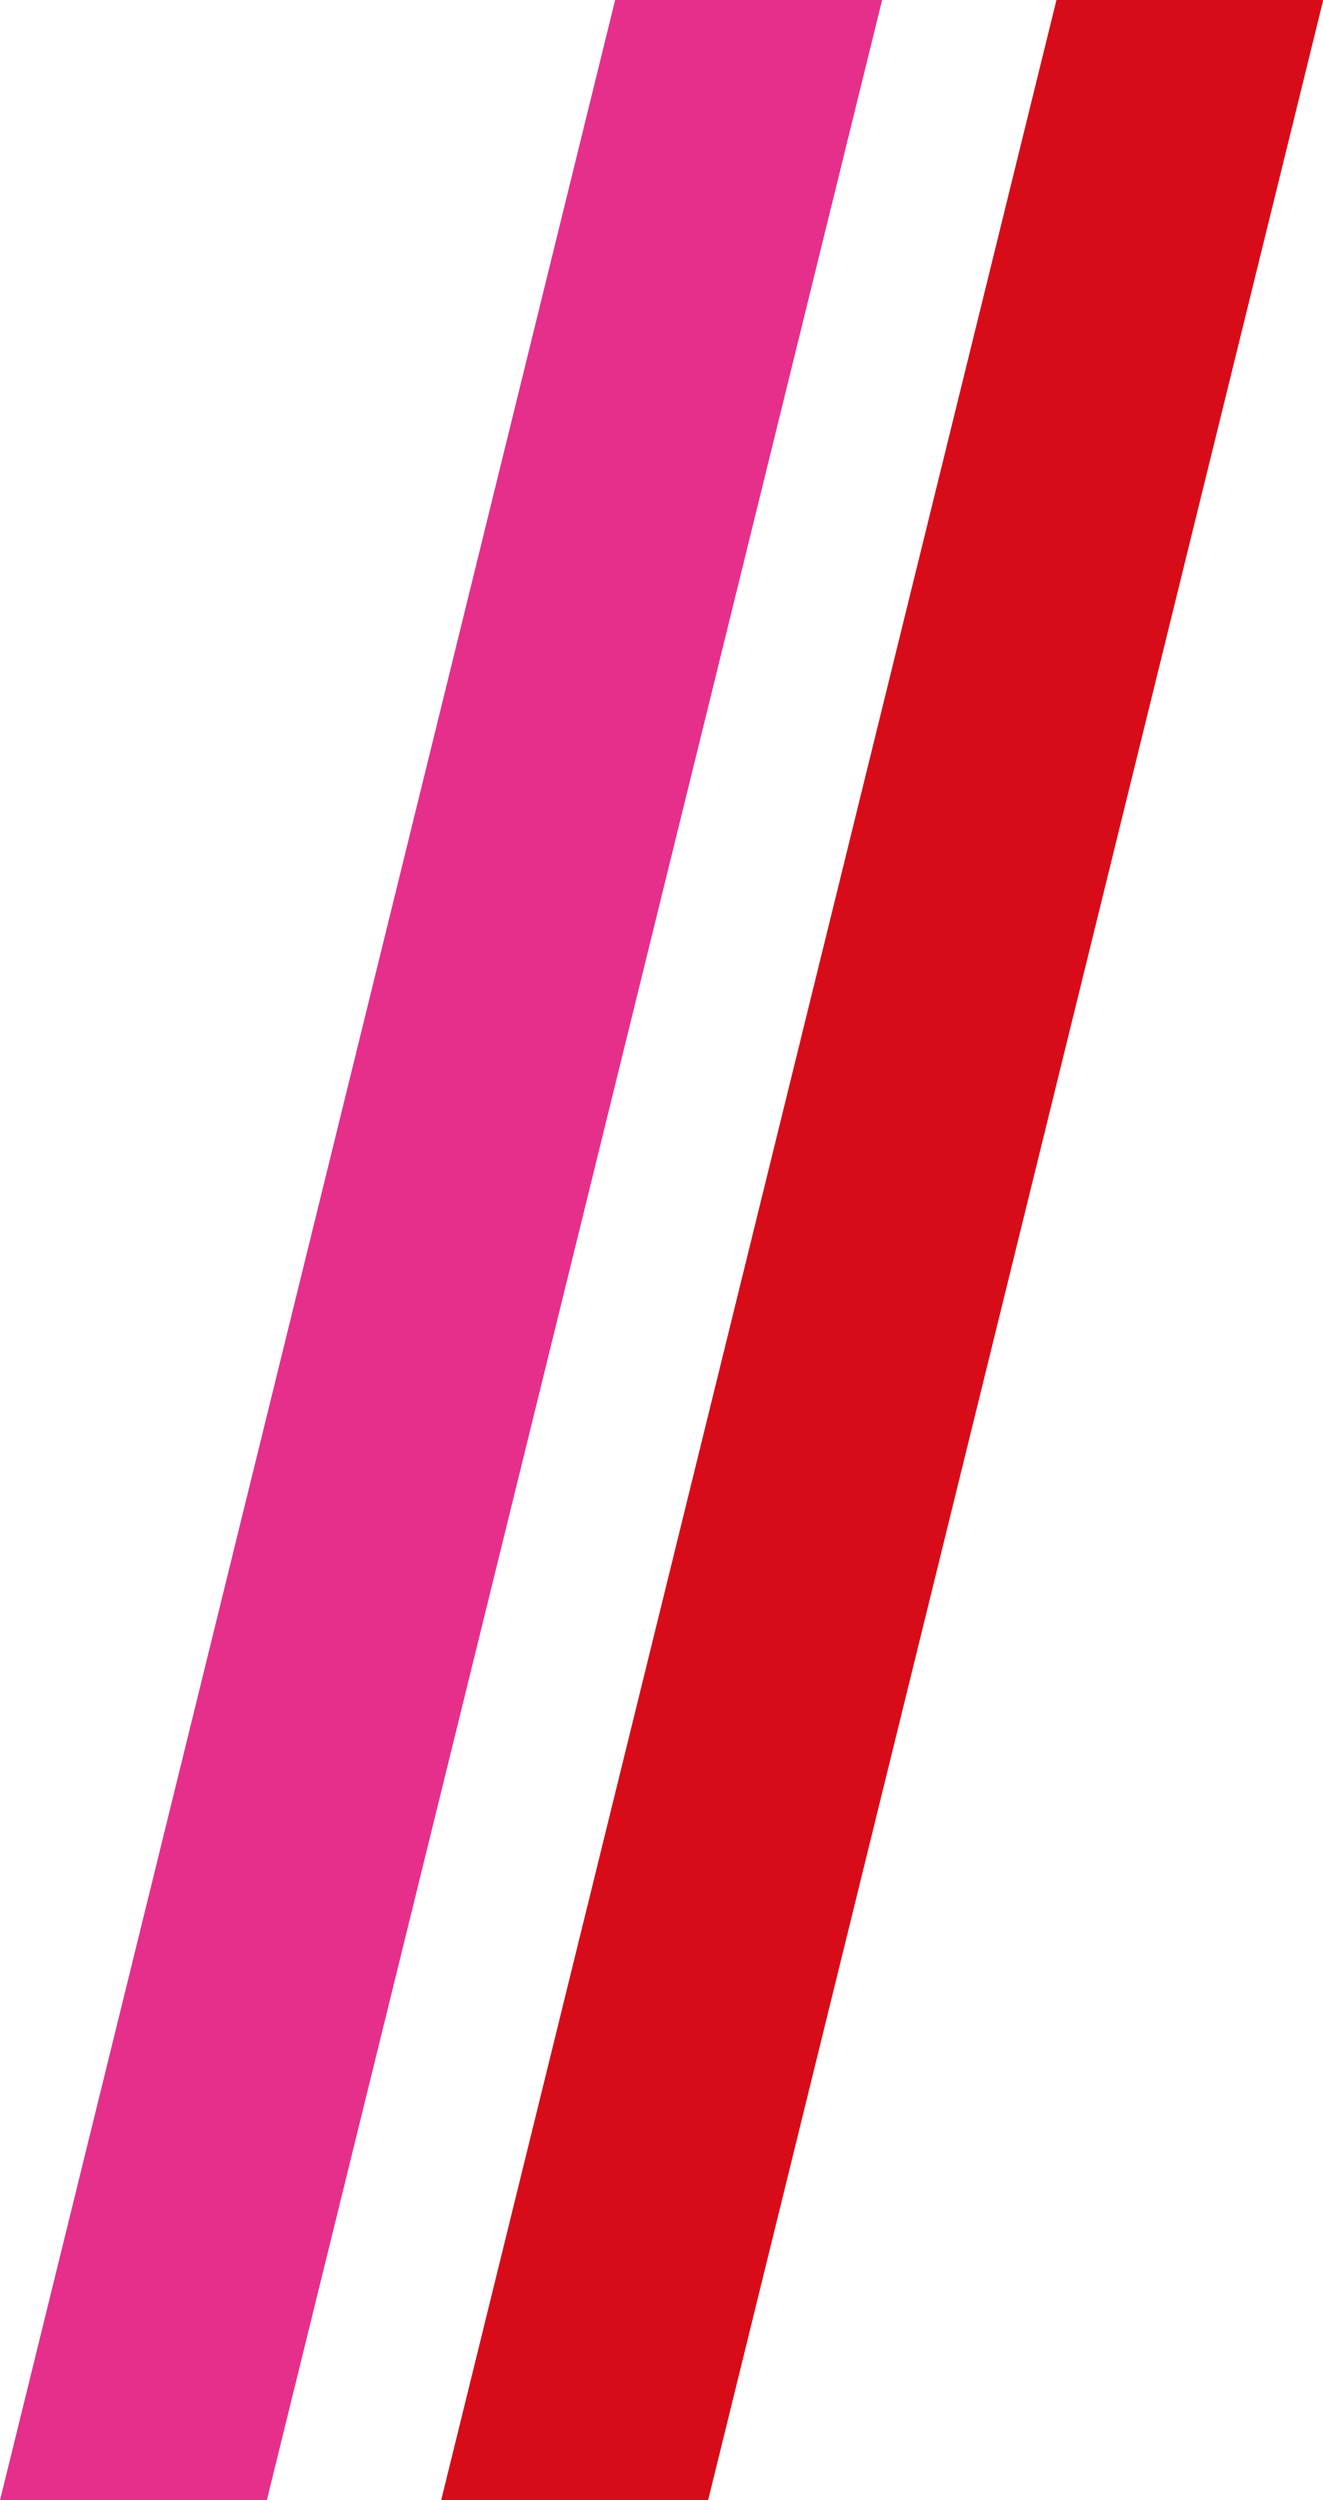
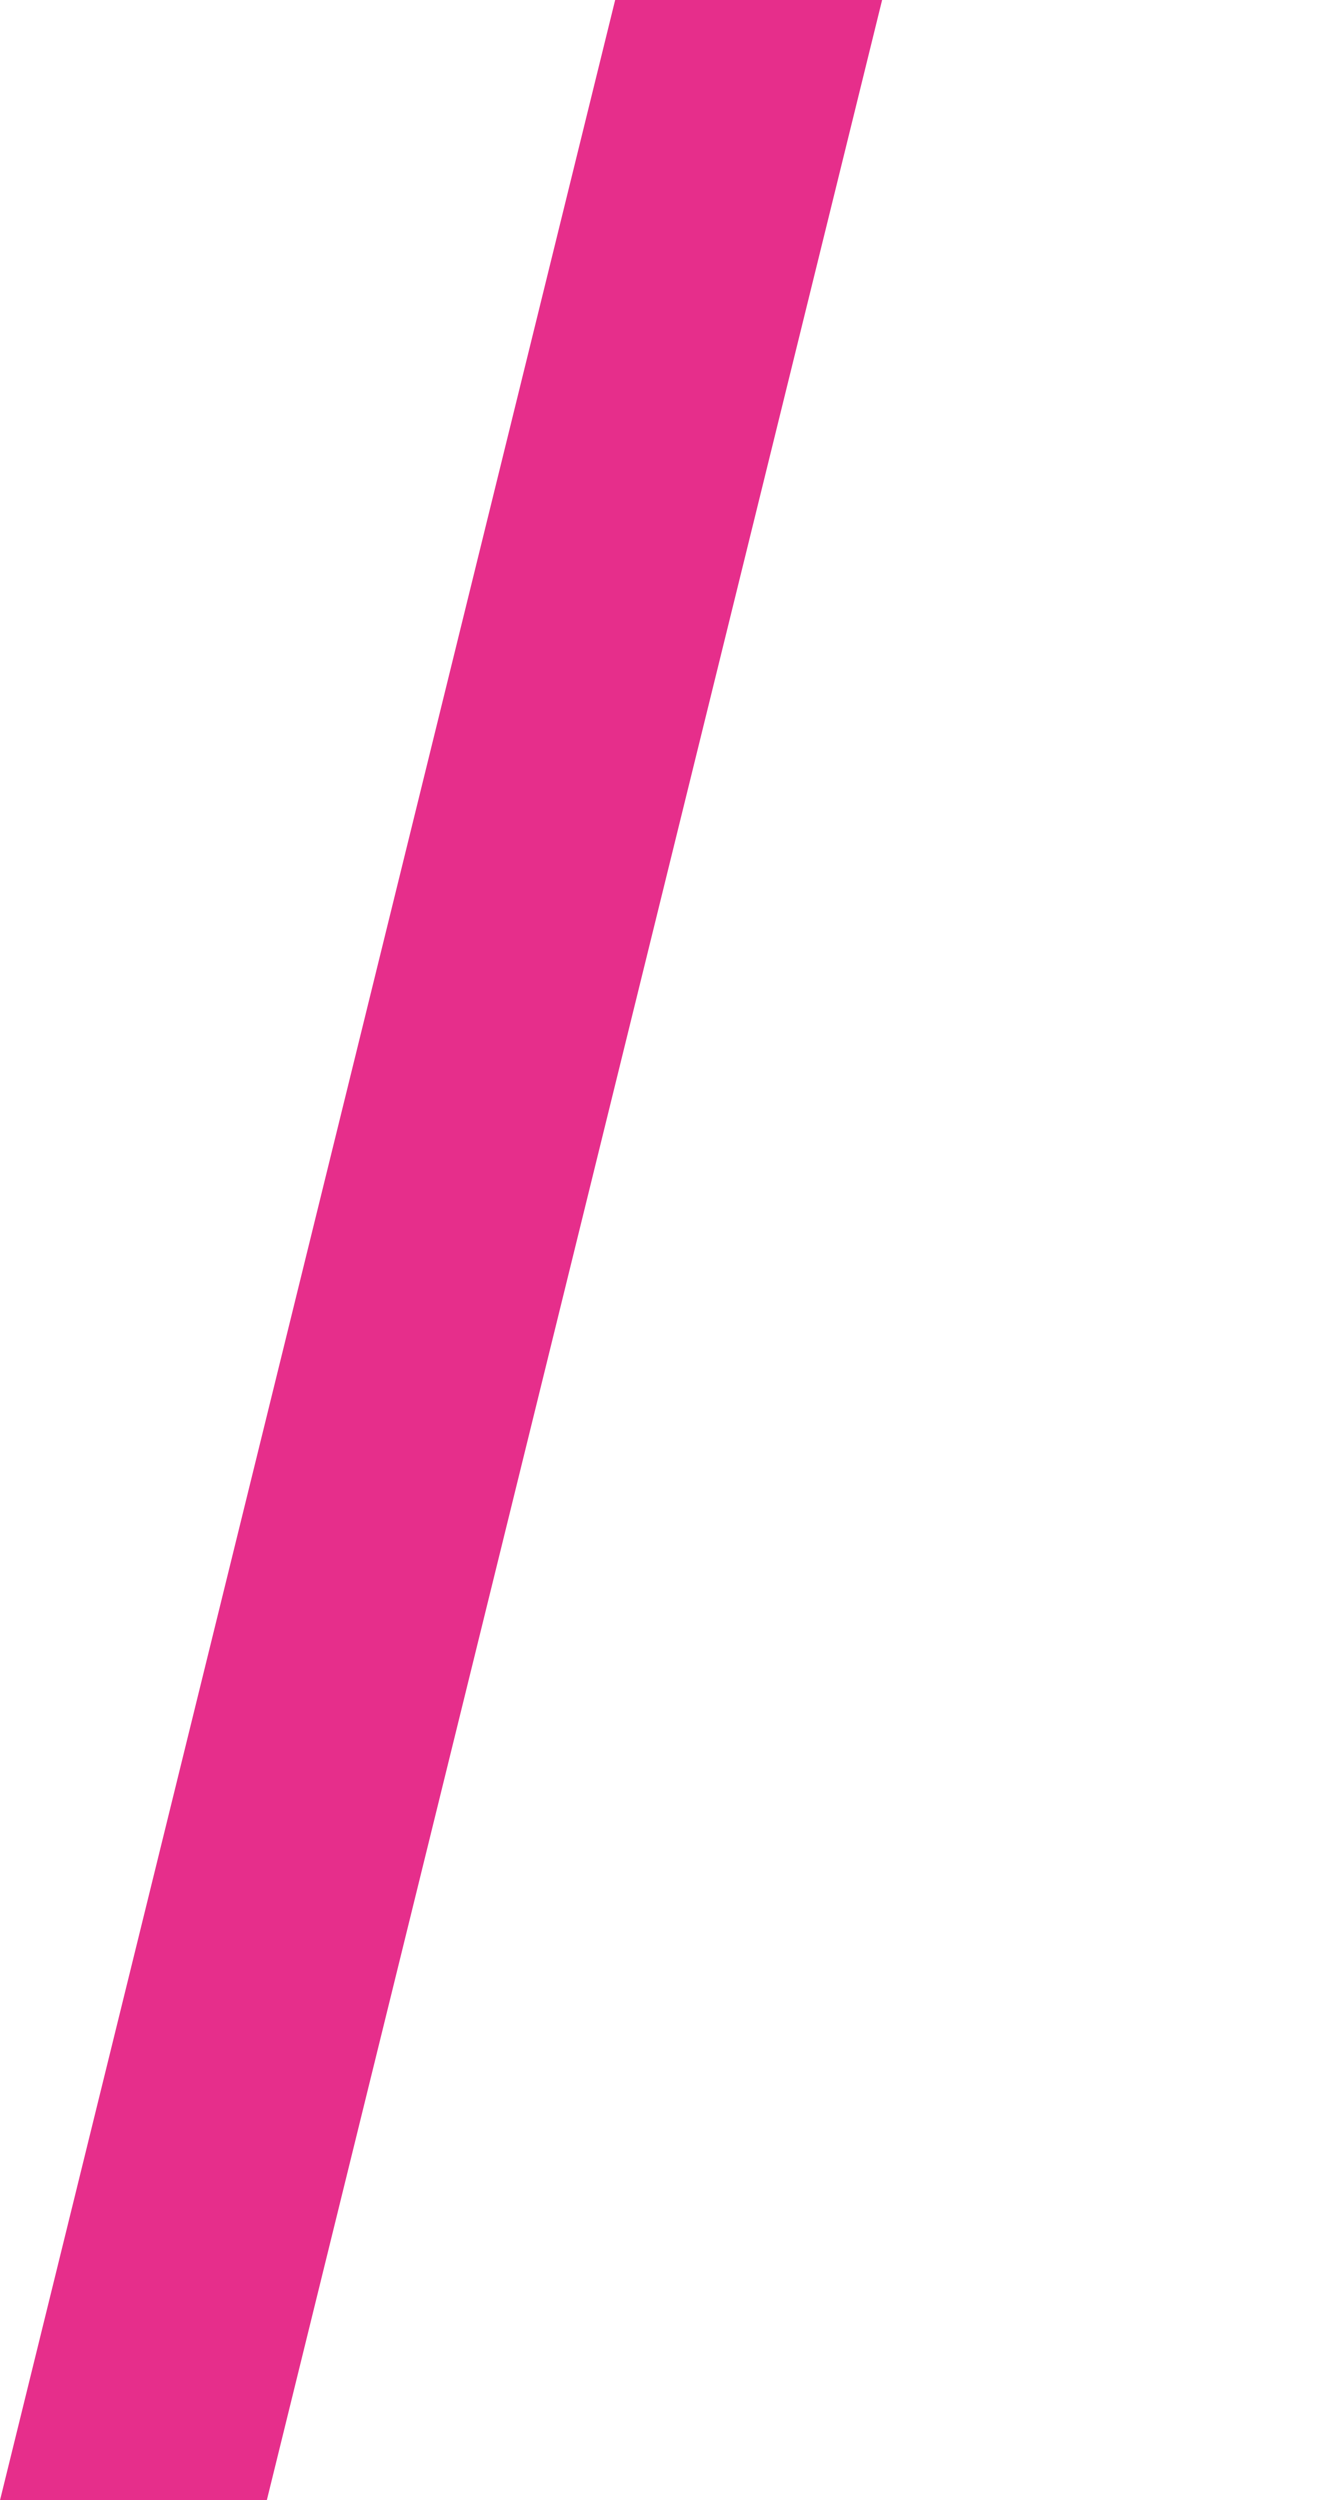
<svg xmlns="http://www.w3.org/2000/svg" width="9" height="17" viewBox="0 0 9 17" fill="none">
  <path d="M0 17.001H1.815L6.001 -0.001H4.185L0 17.001Z" fill="#E62E8B" />
-   <path d="M3.001 17.001H4.817L9.002 -0.001H7.187L3.001 17.001Z" fill="#D80C18" />
</svg>